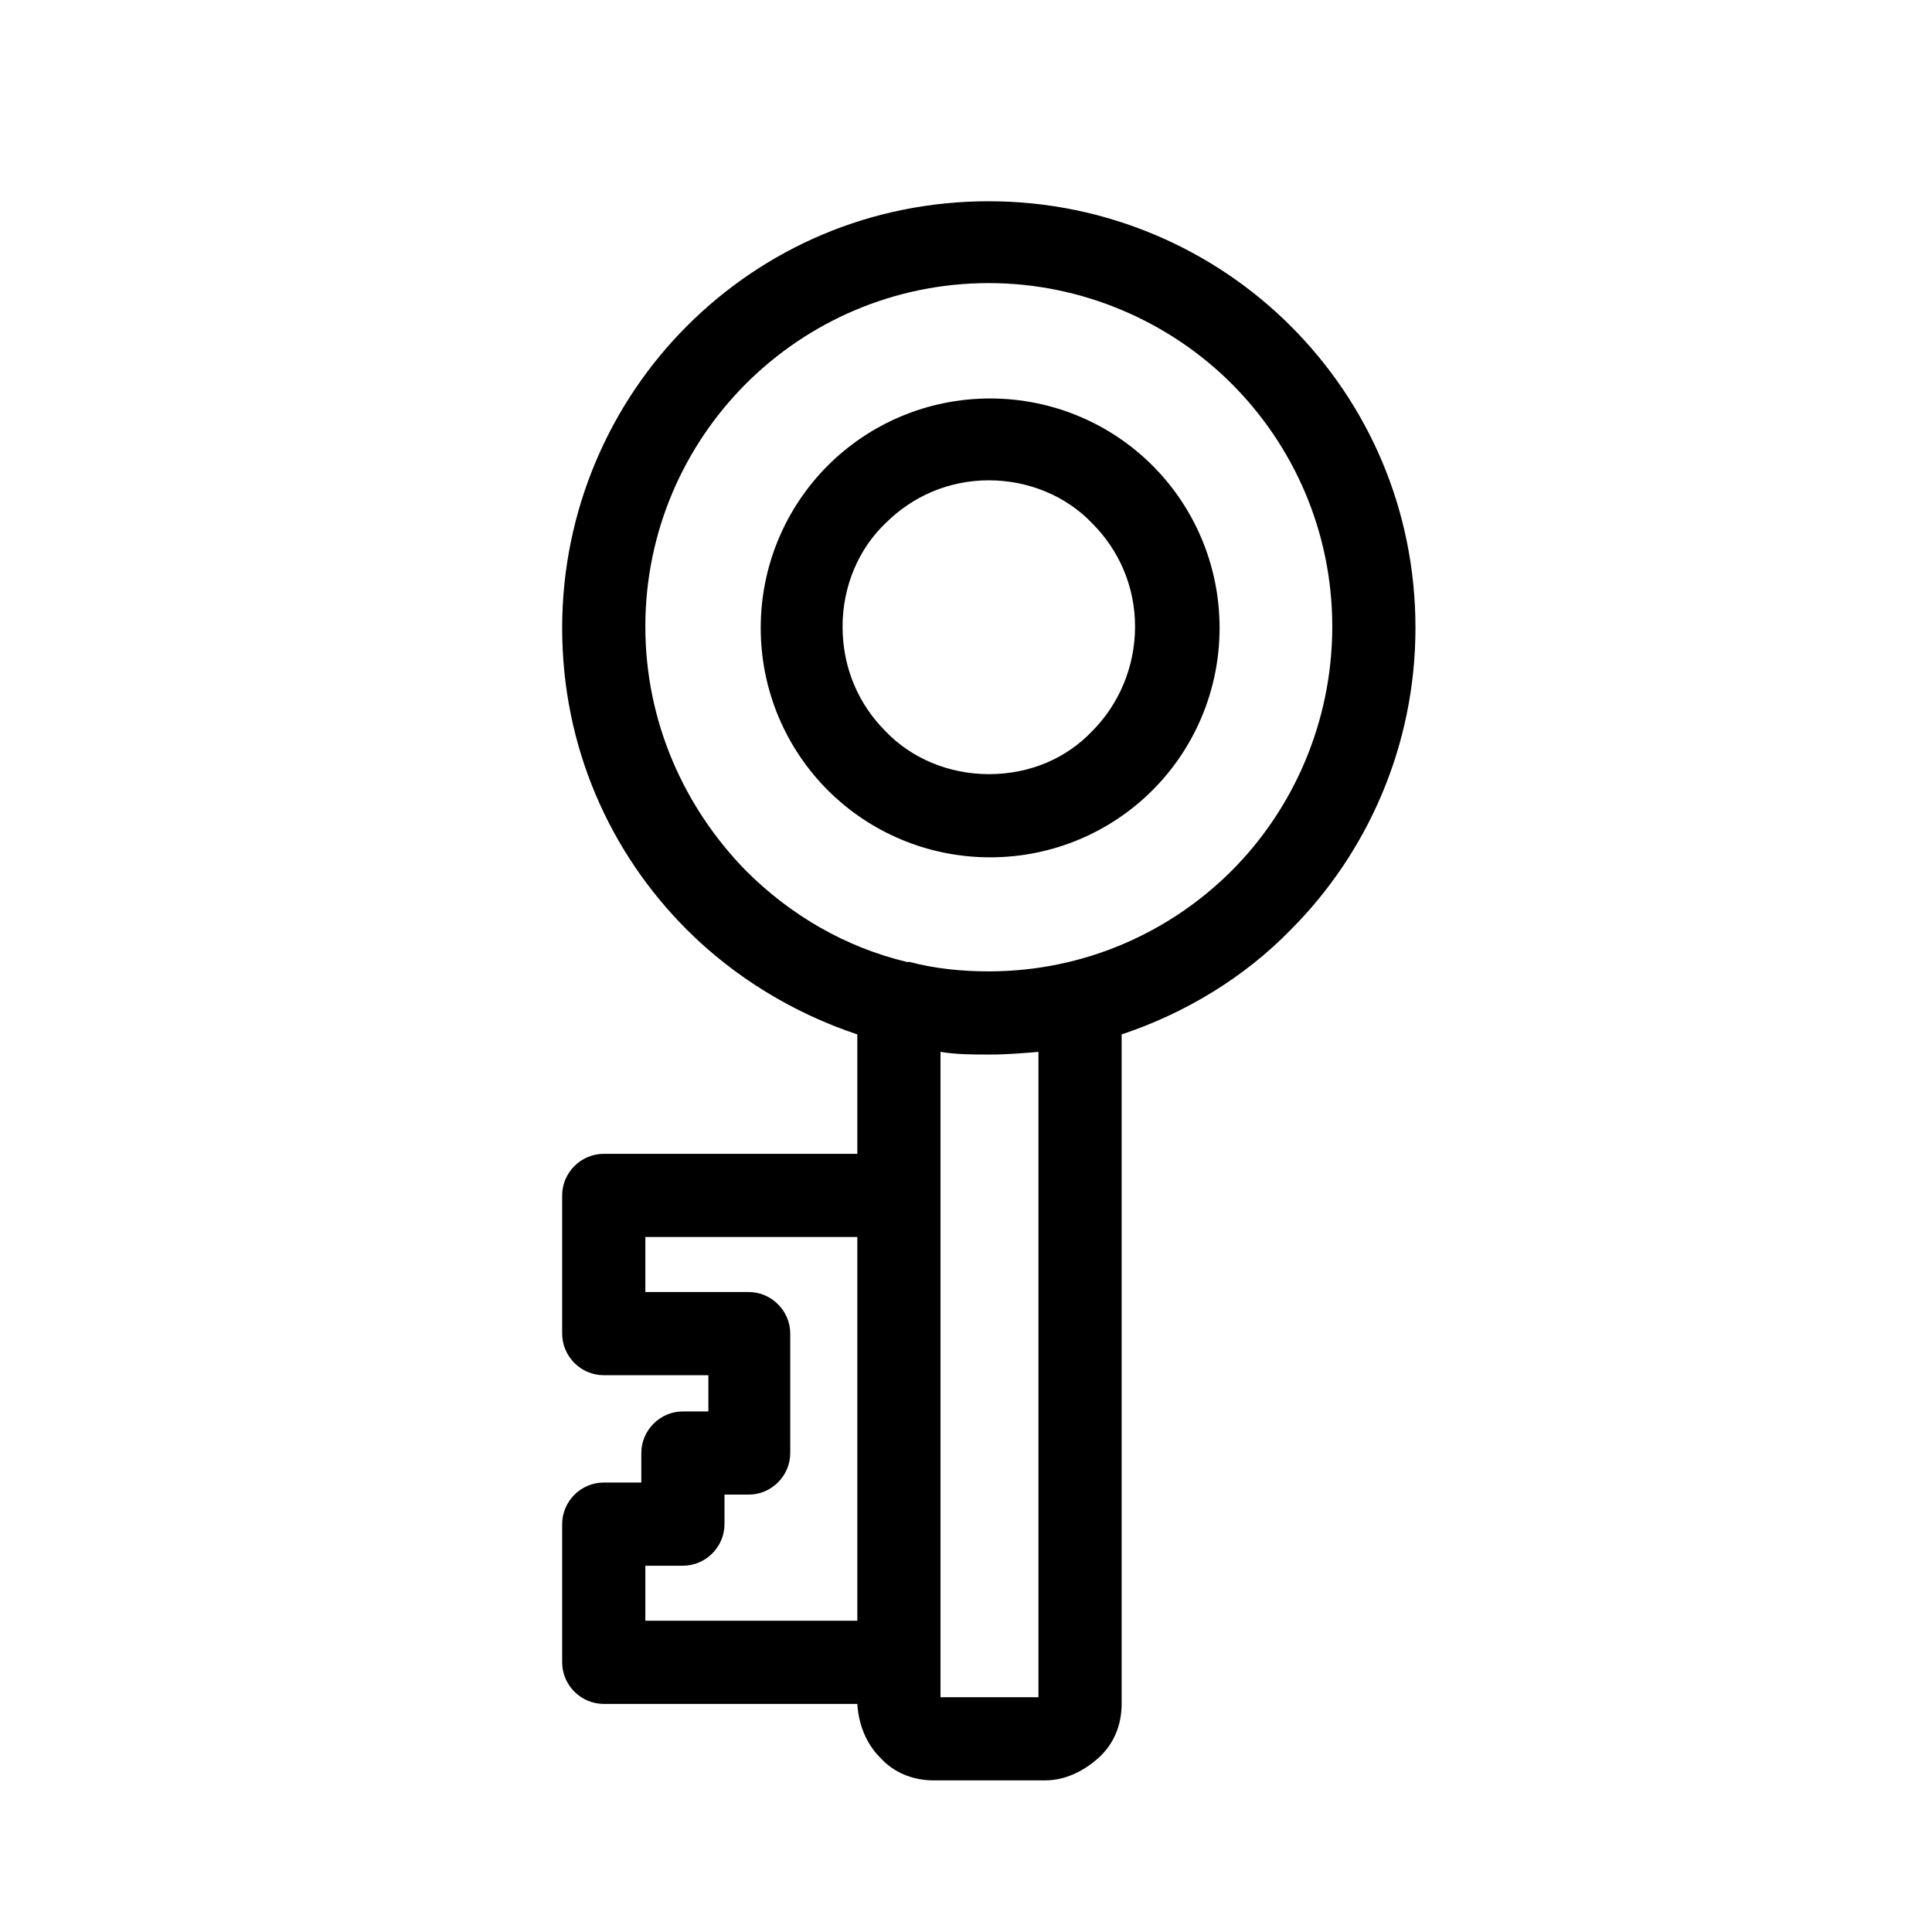
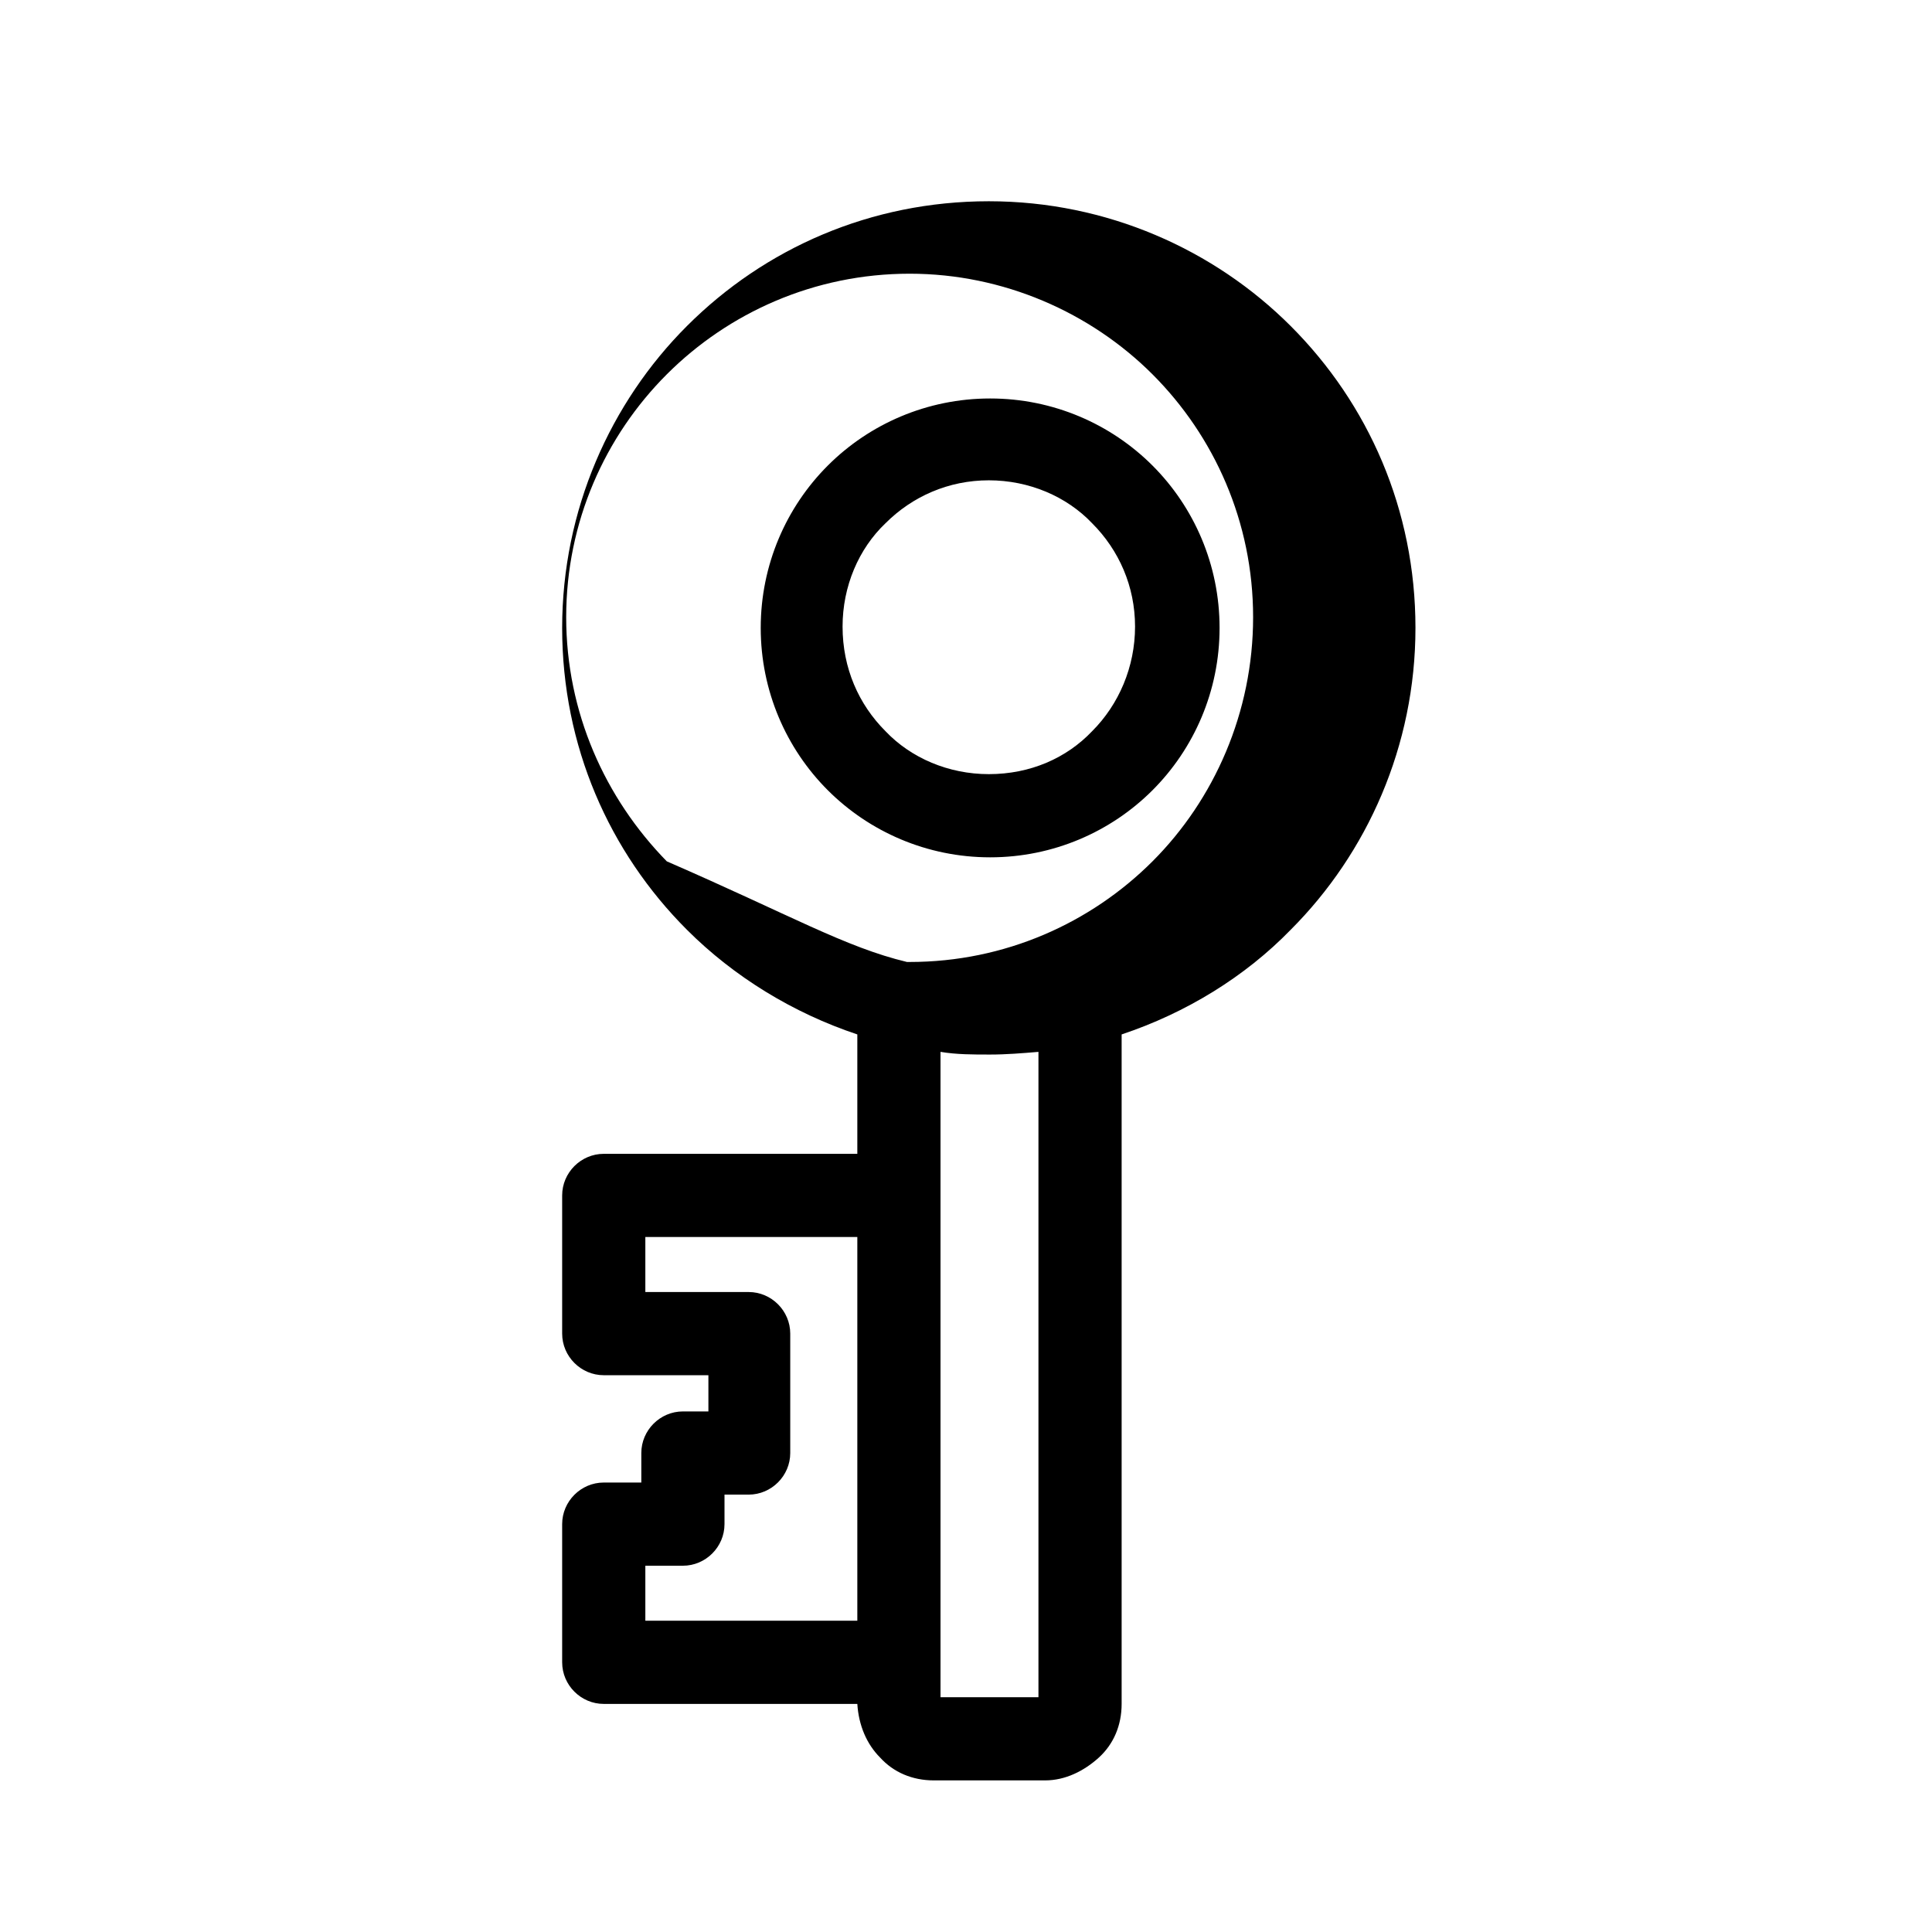
<svg xmlns="http://www.w3.org/2000/svg" version="1.1" id="Layer_1" x="0px" y="0px" viewBox="0 0 144 144" style="enable-background:new 0 0 144 144;" xml:space="preserve">
  <style type="text/css">
	.st0{display:none;}
	.st1{display:inline;}
	.st2{fill-rule:evenodd;clip-rule:evenodd;}
</style>
  <g class="st0">
-     <rect x="-44" y="-44" class="st1" width="232.2" height="232.2" />
-   </g>
-   <path class="st2" d="M67.6,71.7c0.1,0,0.1,0,0.2,0c1.9,0.5,3.9,0.7,5.9,0.7c7.1,0,13.5-2.9,18.1-7.5s7.5-11.1,7.5-18.2  s-2.9-13.5-7.5-18.1s-11.1-7.5-18.1-7.5c-7.1,0-13.5,2.9-18.1,7.5s-7.5,11-7.5,18.1s2.9,13.5,7.5,18.2C58.9,68.2,63,70.6,67.6,71.7  L67.6,71.7z M73.7,57.7c-3,0-5.8-1.2-7.7-3.2c-2-2-3.2-4.7-3.2-7.8c0-3,1.2-5.8,3.2-7.7c2-2,4.7-3.2,7.7-3.2s5.8,1.2,7.7,3.2l0,0  c2,2,3.2,4.7,3.2,7.7s-1.2,5.8-3.2,7.8C79.5,56.5,76.8,57.7,73.7,57.7L73.7,57.7z M85.9,58.9c-3.1,3.1-7.4,5-12.1,5s-9-1.9-12.1-5  l0,0c-3.1-3.1-5-7.4-5-12.1s1.9-9,5-12.1l0,0c3.1-3.1,7.4-5,12.1-5s9,1.9,12.1,5l0,0c3.1,3.1,5,7.4,5,12.1S89,55.8,85.9,58.9  L85.9,58.9L85.9,58.9z M70.1,78.4v10.7V124v2.5h7.3V78.4c-1.2,0.1-2.4,0.2-3.6,0.2C72.5,78.6,71.3,78.6,70.1,78.4L70.1,78.4z   M83.6,77.1V127c0,1.6-0.6,3-1.7,4s-2.5,1.7-4,1.7h-8.3c-1.6,0-3-0.6-4-1.7c-1-1-1.6-2.4-1.7-4H45c-1.7,0-3.1-1.4-3.1-3.1v-10.3  c0-1.7,1.4-3.1,3.1-3.1h2.8v-2.2c0-1.7,1.4-3.1,3.1-3.1h1.9v-2.7H45c-1.7,0-3.1-1.4-3.1-3.1V89.1c0-1.7,1.4-3.1,3.1-3.1h18.9v-8.9  c-4.8-1.6-9.2-4.3-12.7-7.8c-5.8-5.8-9.3-13.7-9.3-22.5s3.6-16.8,9.3-22.5C57,18.5,64.9,15,73.7,15s16.8,3.6,22.5,9.3  c5.8,5.8,9.3,13.7,9.3,22.5s-3.6,16.8-9.3,22.5C92.8,72.8,88.4,75.5,83.6,77.1L83.6,77.1z M63.9,120.8V92.2H48.1v4.1h7.7  c1.7,0,3.1,1.4,3.1,3.1v8.9c0,1.7-1.4,3.1-3.1,3.1H54v2.2c0,1.7-1.4,3.1-3.1,3.1h-2.8v4.1C48.1,120.8,63.9,120.8,63.9,120.8z" />
+     </g>
+   <path class="st2" d="M67.6,71.7c0.1,0,0.1,0,0.2,0c7.1,0,13.5-2.9,18.1-7.5s7.5-11.1,7.5-18.2  s-2.9-13.5-7.5-18.1s-11.1-7.5-18.1-7.5c-7.1,0-13.5,2.9-18.1,7.5s-7.5,11-7.5,18.1s2.9,13.5,7.5,18.2C58.9,68.2,63,70.6,67.6,71.7  L67.6,71.7z M73.7,57.7c-3,0-5.8-1.2-7.7-3.2c-2-2-3.2-4.7-3.2-7.8c0-3,1.2-5.8,3.2-7.7c2-2,4.7-3.2,7.7-3.2s5.8,1.2,7.7,3.2l0,0  c2,2,3.2,4.7,3.2,7.7s-1.2,5.8-3.2,7.8C79.5,56.5,76.8,57.7,73.7,57.7L73.7,57.7z M85.9,58.9c-3.1,3.1-7.4,5-12.1,5s-9-1.9-12.1-5  l0,0c-3.1-3.1-5-7.4-5-12.1s1.9-9,5-12.1l0,0c3.1-3.1,7.4-5,12.1-5s9,1.9,12.1,5l0,0c3.1,3.1,5,7.4,5,12.1S89,55.8,85.9,58.9  L85.9,58.9L85.9,58.9z M70.1,78.4v10.7V124v2.5h7.3V78.4c-1.2,0.1-2.4,0.2-3.6,0.2C72.5,78.6,71.3,78.6,70.1,78.4L70.1,78.4z   M83.6,77.1V127c0,1.6-0.6,3-1.7,4s-2.5,1.7-4,1.7h-8.3c-1.6,0-3-0.6-4-1.7c-1-1-1.6-2.4-1.7-4H45c-1.7,0-3.1-1.4-3.1-3.1v-10.3  c0-1.7,1.4-3.1,3.1-3.1h2.8v-2.2c0-1.7,1.4-3.1,3.1-3.1h1.9v-2.7H45c-1.7,0-3.1-1.4-3.1-3.1V89.1c0-1.7,1.4-3.1,3.1-3.1h18.9v-8.9  c-4.8-1.6-9.2-4.3-12.7-7.8c-5.8-5.8-9.3-13.7-9.3-22.5s3.6-16.8,9.3-22.5C57,18.5,64.9,15,73.7,15s16.8,3.6,22.5,9.3  c5.8,5.8,9.3,13.7,9.3,22.5s-3.6,16.8-9.3,22.5C92.8,72.8,88.4,75.5,83.6,77.1L83.6,77.1z M63.9,120.8V92.2H48.1v4.1h7.7  c1.7,0,3.1,1.4,3.1,3.1v8.9c0,1.7-1.4,3.1-3.1,3.1H54v2.2c0,1.7-1.4,3.1-3.1,3.1h-2.8v4.1C48.1,120.8,63.9,120.8,63.9,120.8z" />
</svg>